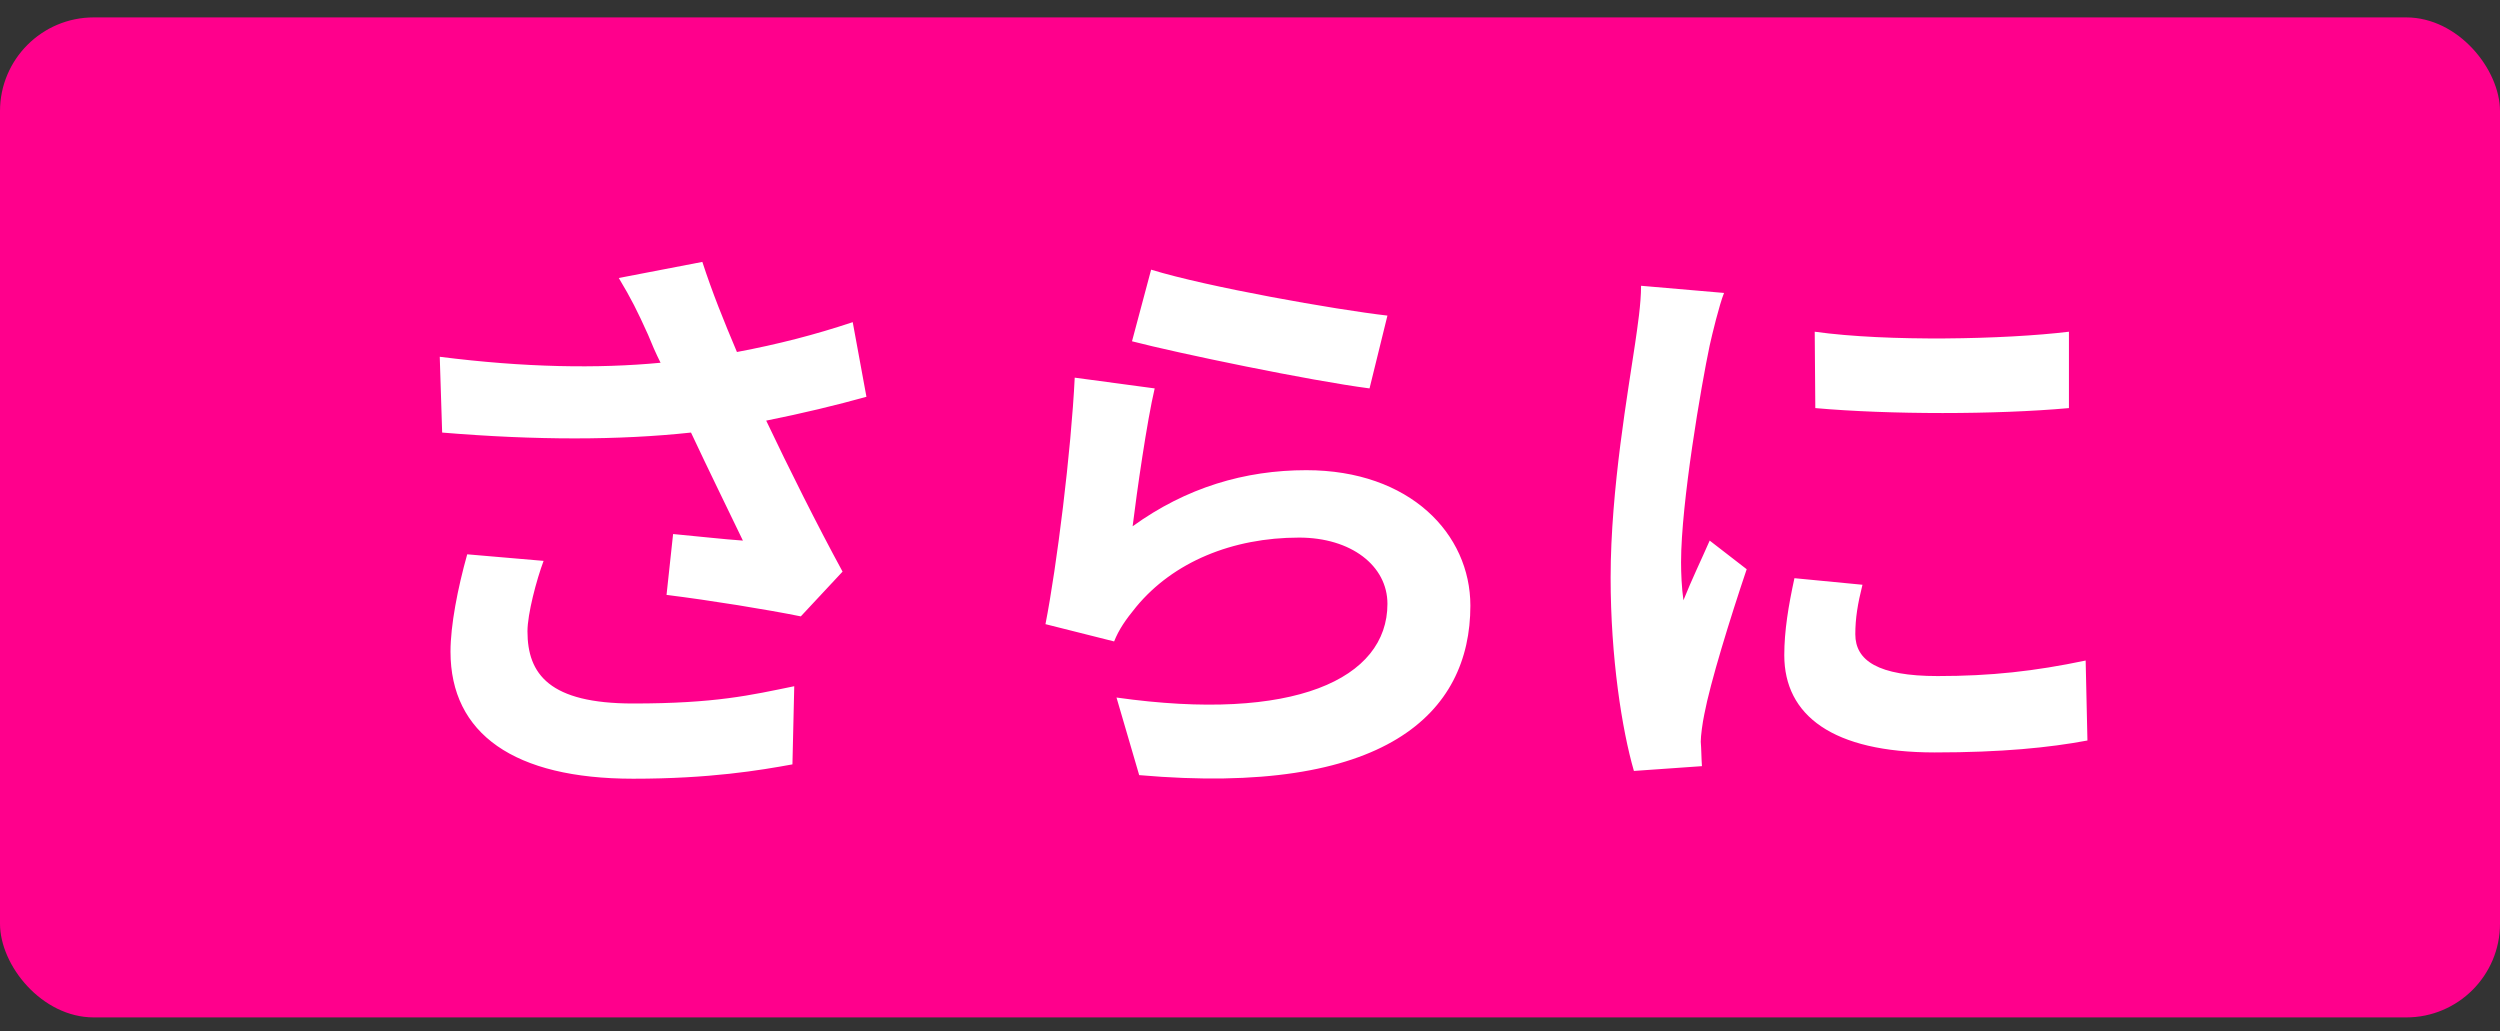
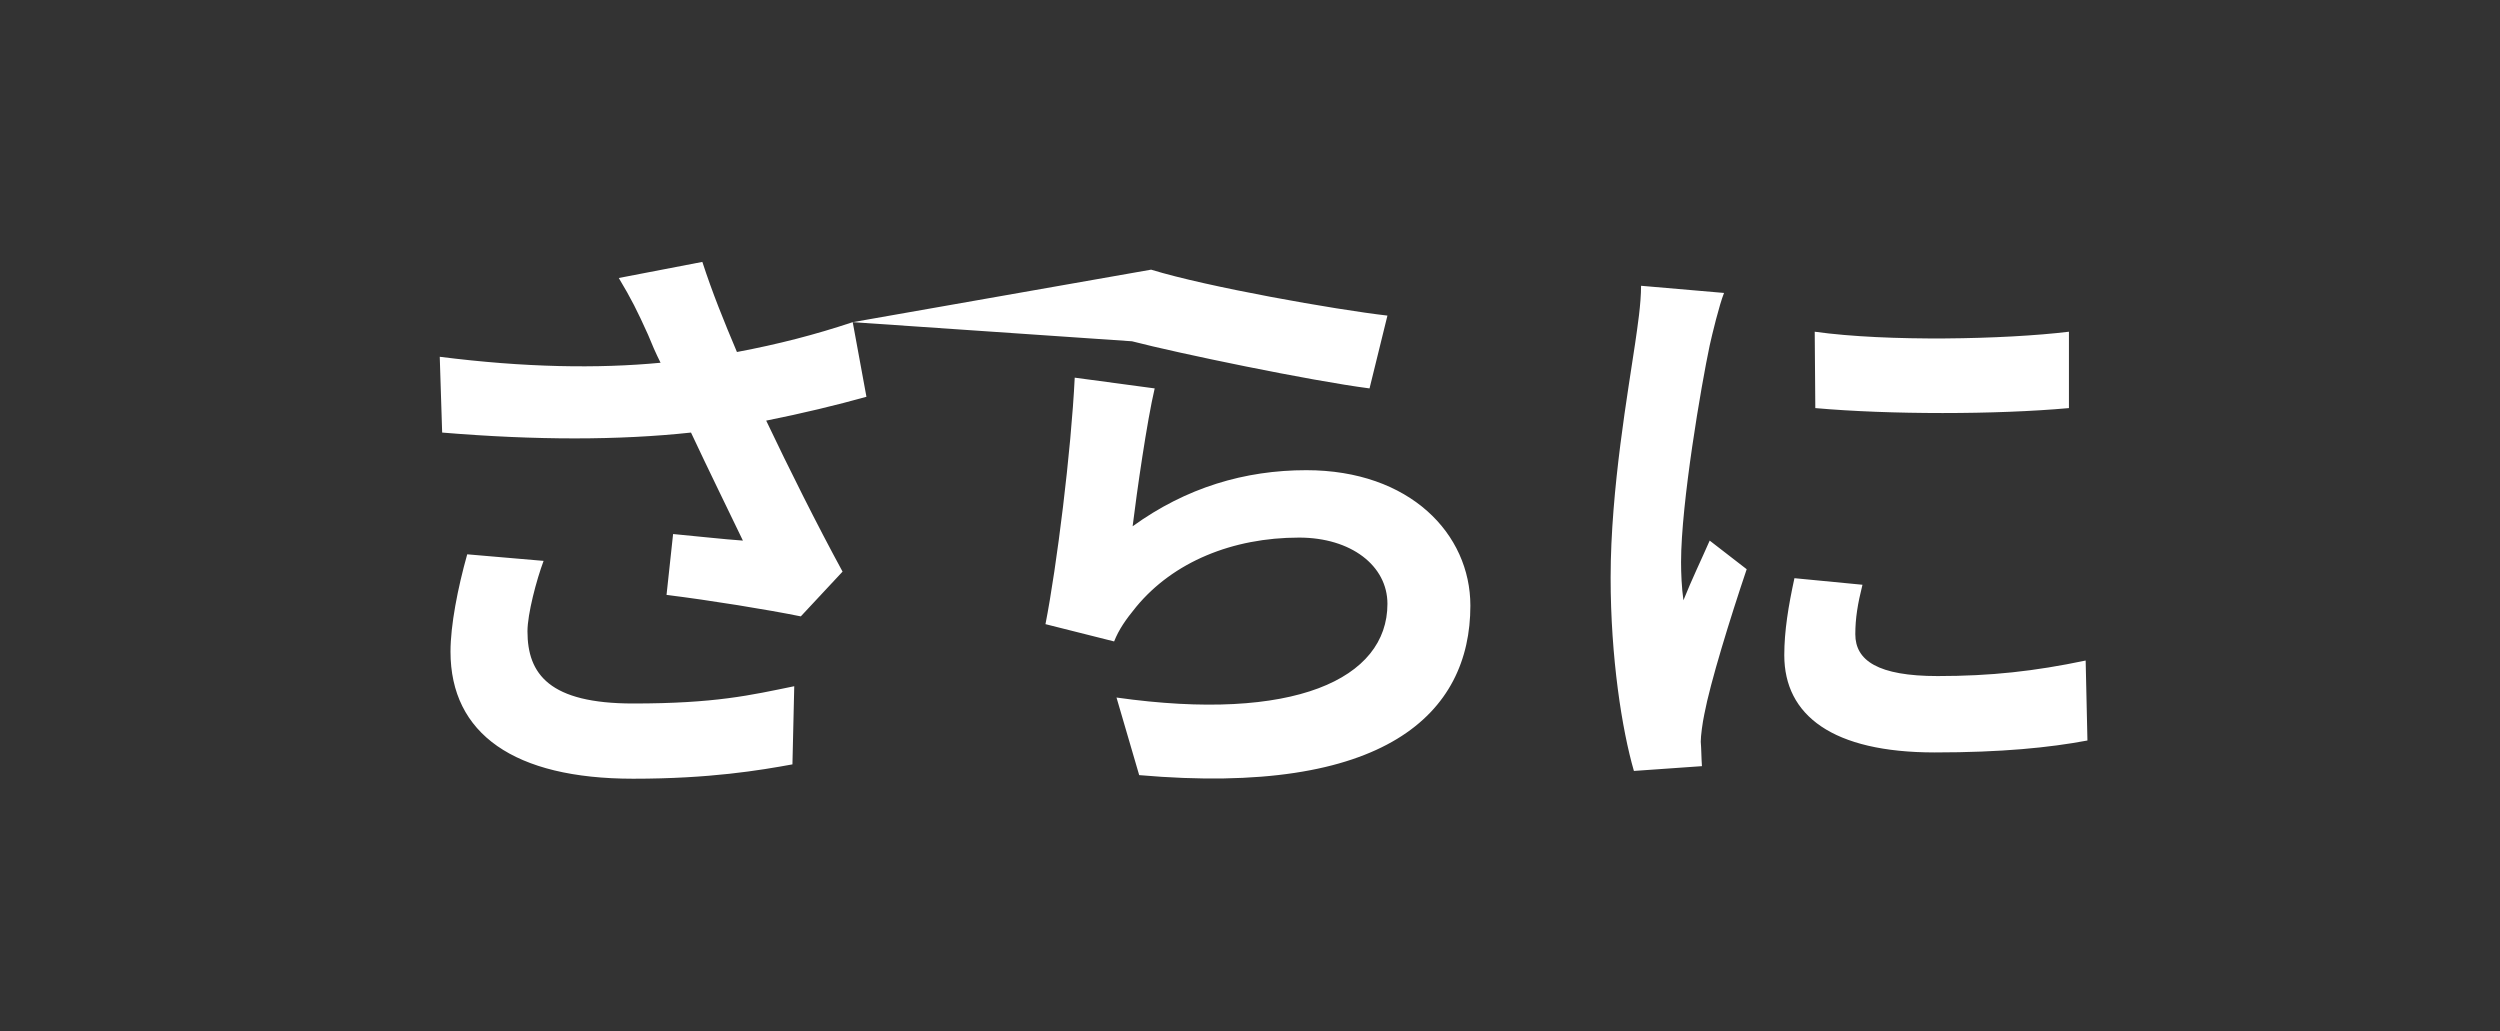
<svg xmlns="http://www.w3.org/2000/svg" width="80" height="33" viewBox="0 0 80 33" fill="none">
  <rect x="0" y="0" width="80" height="33" fill="#333333" stroke="none" />
-   <rect y="0.557" width="80" height="32" rx="3" fill="#FF008C" />
-   <path d="M14.951 17.738L17.395 17.948C17.166 18.559 16.879 19.648 16.879 20.202C16.879 21.577 17.586 22.512 20.26 22.512C22.895 22.512 24.022 22.245 25.416 21.959L25.358 24.46C24.308 24.651 22.723 24.919 20.26 24.919C16.459 24.919 14.416 23.486 14.416 20.851C14.416 20.011 14.645 18.827 14.951 17.738ZM27.287 10.309L27.726 12.697C26.772 12.964 25.664 13.231 24.518 13.46C25.244 14.988 26.141 16.783 26.962 18.292L25.626 19.724C24.595 19.514 22.723 19.209 21.329 19.037L21.539 17.089C22.169 17.146 23.201 17.261 23.773 17.299C23.315 16.344 22.666 15.026 22.112 13.842C19.801 14.091 17.147 14.091 14.149 13.842L14.072 11.417C16.784 11.761 19.133 11.799 21.138 11.608C20.985 11.303 20.852 10.997 20.737 10.71C20.393 9.947 20.202 9.565 19.801 8.896L22.475 8.381C22.799 9.374 23.162 10.271 23.582 11.264C24.9 11.016 26.084 10.71 27.287 10.309ZM36.224 10.921L36.836 8.629C38.631 9.183 42.736 9.908 44.398 10.099L43.825 12.429C41.915 12.181 37.695 11.303 36.224 10.921ZM36.95 12.429C36.702 13.479 36.377 15.752 36.244 16.841C37.962 15.599 39.834 15.046 41.801 15.046C45.124 15.046 47.052 17.089 47.052 19.381C47.052 22.837 44.322 25.491 36.454 24.804L35.728 22.321C41.4 23.123 44.398 21.729 44.398 19.323C44.398 18.101 43.233 17.203 41.572 17.203C39.433 17.203 37.542 17.986 36.358 19.419C36.014 19.839 35.804 20.144 35.652 20.526L33.455 19.973C33.818 18.12 34.277 14.434 34.391 12.085L36.95 12.429ZM58.071 10.615C60.401 10.94 64.163 10.863 66.206 10.615V13.059C63.877 13.27 60.458 13.27 58.09 13.059L58.071 10.615ZM57.422 18.502L59.599 18.712C59.446 19.323 59.37 19.782 59.37 20.297C59.37 21.137 60.095 21.634 62.005 21.634C63.705 21.634 65.099 21.481 66.741 21.137L66.798 23.696C65.576 23.925 64.049 24.078 61.91 24.078C58.644 24.078 57.097 22.894 57.097 20.965C57.097 20.183 57.231 19.381 57.422 18.502ZM52.514 9.145L55.169 9.374C55.016 9.756 54.786 10.71 54.71 11.054C54.443 12.315 53.794 16.096 53.794 17.986C53.794 18.349 53.813 18.808 53.87 19.209C54.137 18.54 54.443 17.91 54.71 17.299L55.894 18.215C55.359 19.801 54.729 21.844 54.538 22.856C54.481 23.123 54.424 23.544 54.424 23.735C54.443 23.945 54.443 24.25 54.462 24.517L52.285 24.67C51.903 23.353 51.54 21.042 51.54 18.483C51.54 15.637 52.113 12.448 52.323 10.997C52.399 10.462 52.514 9.737 52.514 9.145Z" fill="white" />
+   <path d="M14.951 17.738L17.395 17.948C17.166 18.559 16.879 19.648 16.879 20.202C16.879 21.577 17.586 22.512 20.26 22.512C22.895 22.512 24.022 22.245 25.416 21.959L25.358 24.46C24.308 24.651 22.723 24.919 20.26 24.919C16.459 24.919 14.416 23.486 14.416 20.851C14.416 20.011 14.645 18.827 14.951 17.738ZM27.287 10.309L27.726 12.697C26.772 12.964 25.664 13.231 24.518 13.46C25.244 14.988 26.141 16.783 26.962 18.292L25.626 19.724C24.595 19.514 22.723 19.209 21.329 19.037L21.539 17.089C22.169 17.146 23.201 17.261 23.773 17.299C23.315 16.344 22.666 15.026 22.112 13.842C19.801 14.091 17.147 14.091 14.149 13.842L14.072 11.417C16.784 11.761 19.133 11.799 21.138 11.608C20.985 11.303 20.852 10.997 20.737 10.71C20.393 9.947 20.202 9.565 19.801 8.896L22.475 8.381C22.799 9.374 23.162 10.271 23.582 11.264C24.9 11.016 26.084 10.71 27.287 10.309ZL36.836 8.629C38.631 9.183 42.736 9.908 44.398 10.099L43.825 12.429C41.915 12.181 37.695 11.303 36.224 10.921ZM36.95 12.429C36.702 13.479 36.377 15.752 36.244 16.841C37.962 15.599 39.834 15.046 41.801 15.046C45.124 15.046 47.052 17.089 47.052 19.381C47.052 22.837 44.322 25.491 36.454 24.804L35.728 22.321C41.4 23.123 44.398 21.729 44.398 19.323C44.398 18.101 43.233 17.203 41.572 17.203C39.433 17.203 37.542 17.986 36.358 19.419C36.014 19.839 35.804 20.144 35.652 20.526L33.455 19.973C33.818 18.12 34.277 14.434 34.391 12.085L36.95 12.429ZM58.071 10.615C60.401 10.94 64.163 10.863 66.206 10.615V13.059C63.877 13.27 60.458 13.27 58.09 13.059L58.071 10.615ZM57.422 18.502L59.599 18.712C59.446 19.323 59.37 19.782 59.37 20.297C59.37 21.137 60.095 21.634 62.005 21.634C63.705 21.634 65.099 21.481 66.741 21.137L66.798 23.696C65.576 23.925 64.049 24.078 61.91 24.078C58.644 24.078 57.097 22.894 57.097 20.965C57.097 20.183 57.231 19.381 57.422 18.502ZM52.514 9.145L55.169 9.374C55.016 9.756 54.786 10.71 54.71 11.054C54.443 12.315 53.794 16.096 53.794 17.986C53.794 18.349 53.813 18.808 53.87 19.209C54.137 18.54 54.443 17.91 54.71 17.299L55.894 18.215C55.359 19.801 54.729 21.844 54.538 22.856C54.481 23.123 54.424 23.544 54.424 23.735C54.443 23.945 54.443 24.25 54.462 24.517L52.285 24.67C51.903 23.353 51.54 21.042 51.54 18.483C51.54 15.637 52.113 12.448 52.323 10.997C52.399 10.462 52.514 9.737 52.514 9.145Z" fill="white" />
</svg>